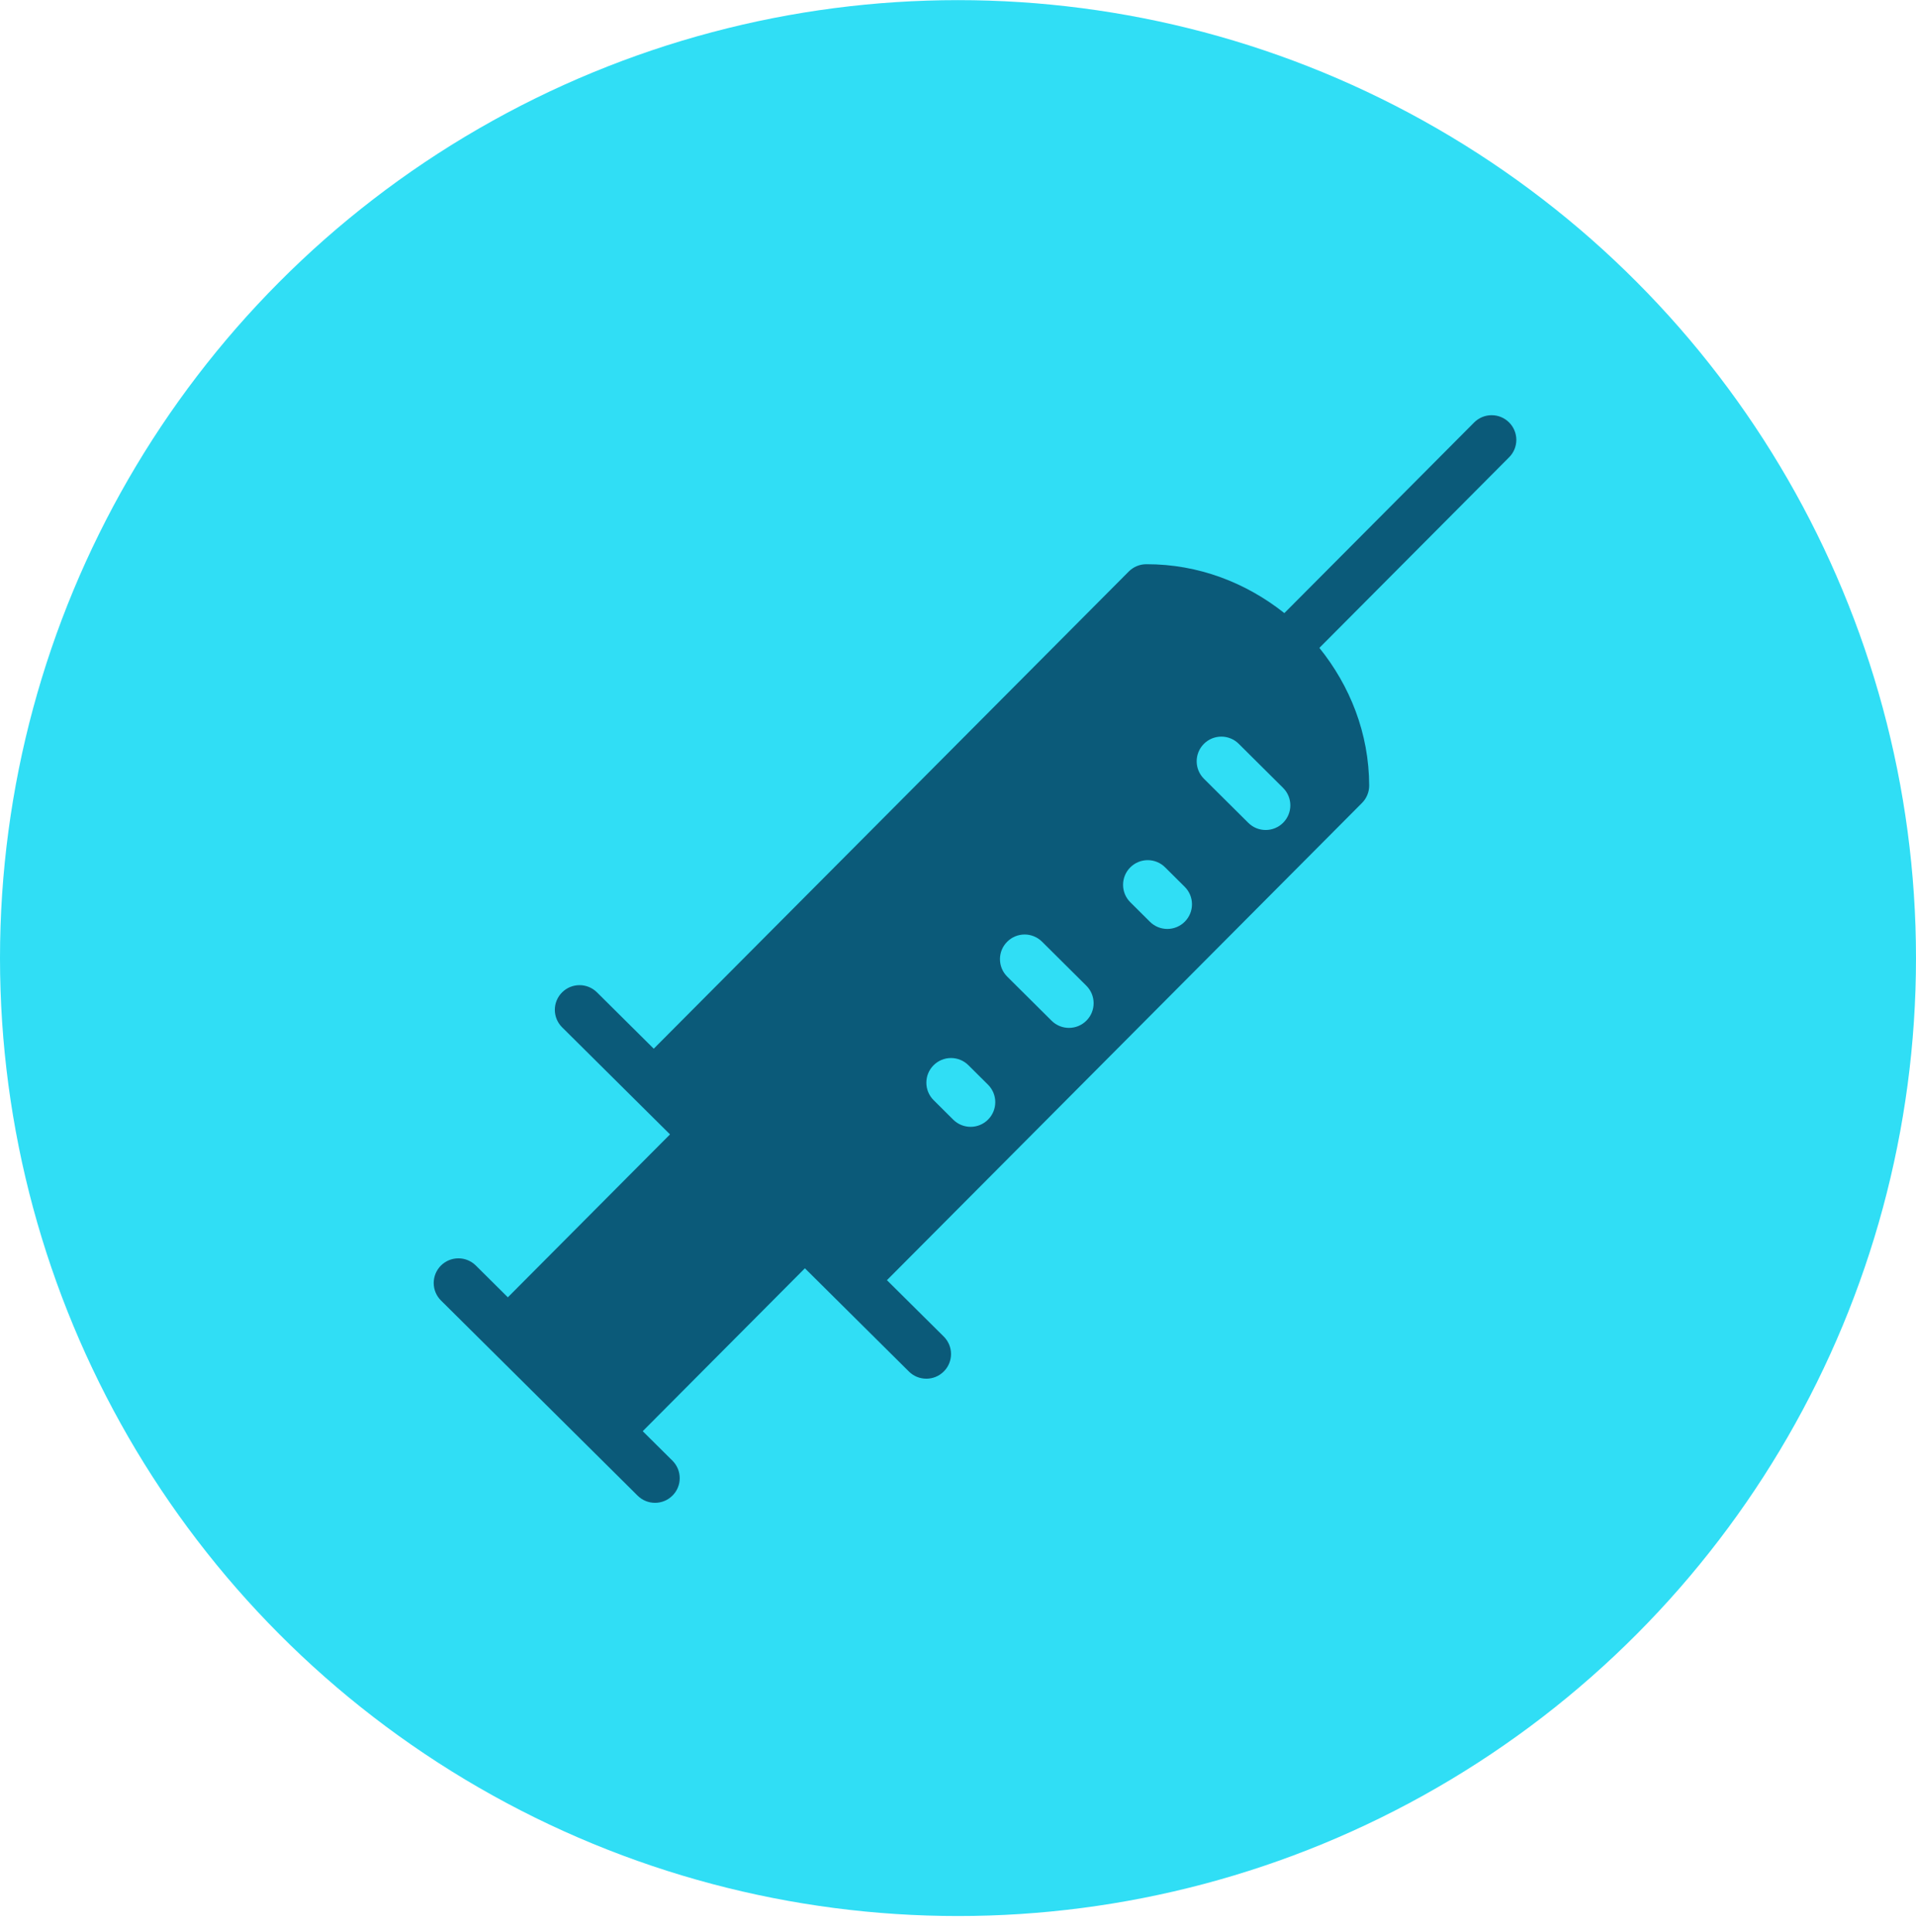
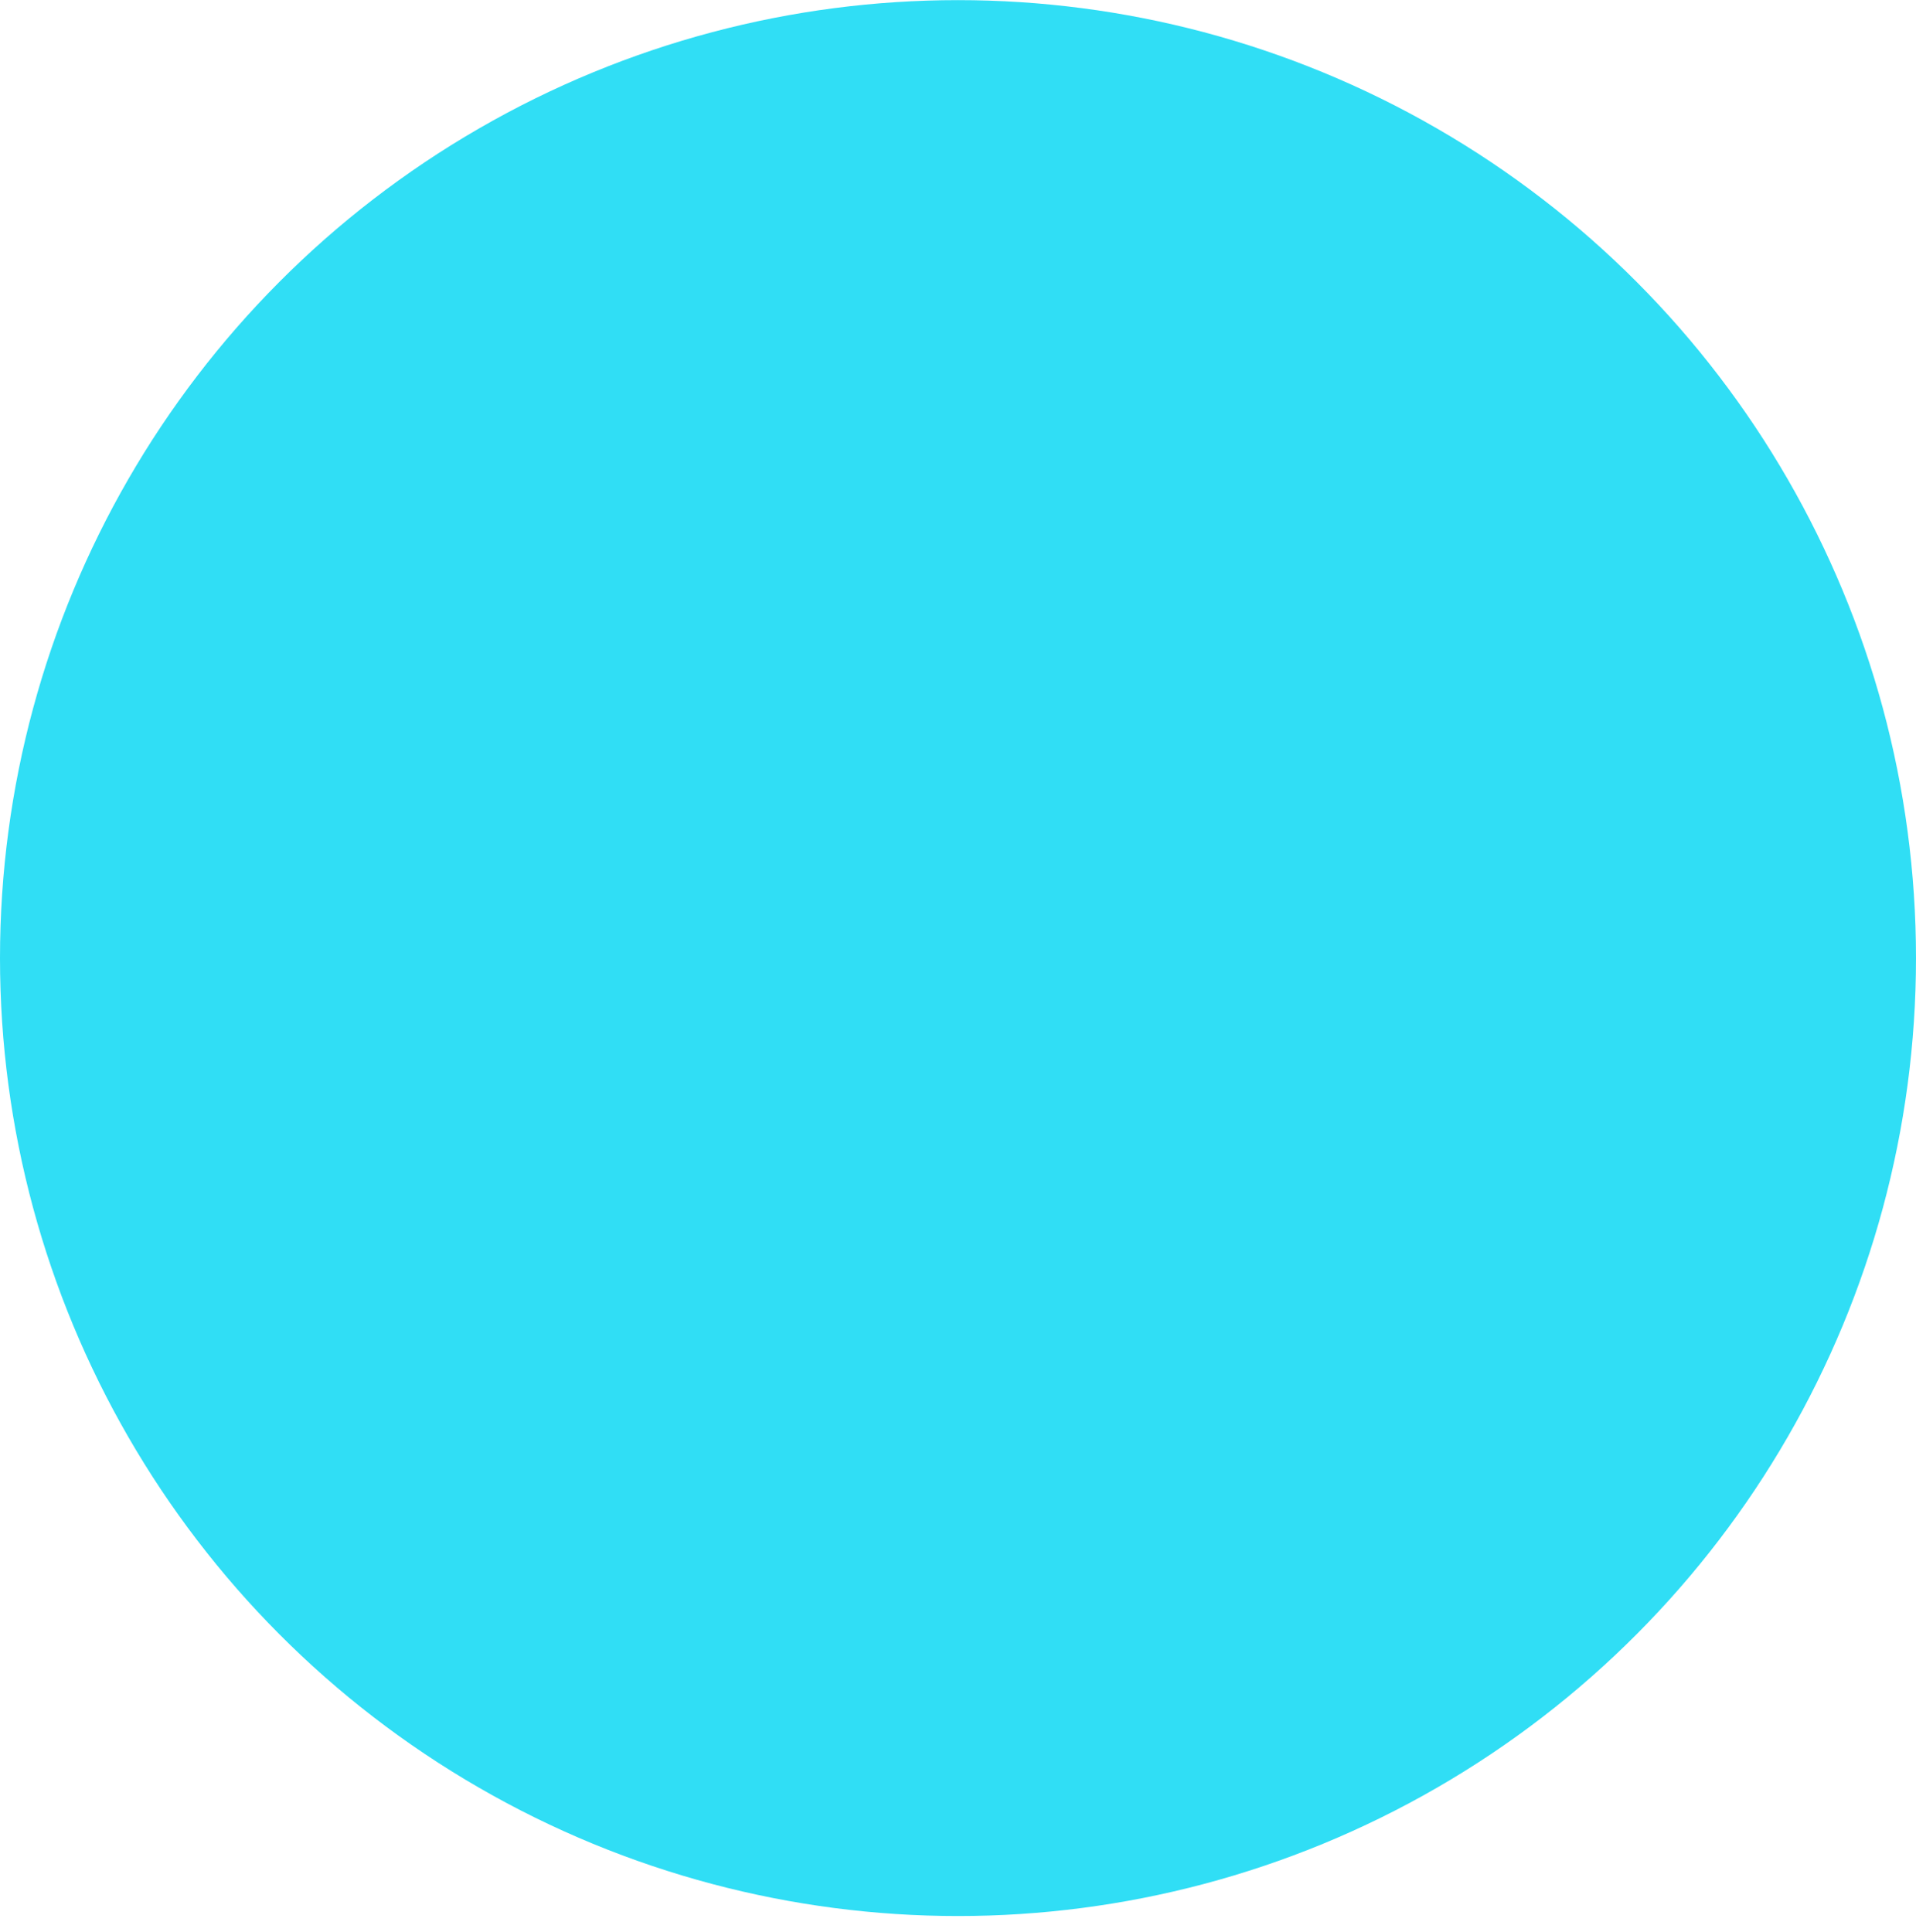
<svg xmlns="http://www.w3.org/2000/svg" width="120" height="121" viewBox="0 0 120 121" fill="none">
  <circle cx="60" cy="60.008" r="60" fill="#30DEF5" />
-   <path d="M27.619 81.454L39.934 93.678C40.54 94.28 41.519 94.277 42.121 93.671C42.265 93.528 42.378 93.357 42.455 93.17C42.533 92.982 42.572 92.781 42.571 92.578C42.571 92.375 42.53 92.174 42.452 91.987C42.373 91.8 42.259 91.63 42.115 91.487L40.254 89.641L50.411 79.437L56.926 85.904C57.532 86.505 58.511 86.503 59.113 85.897C59.257 85.754 59.37 85.583 59.447 85.395C59.524 85.208 59.564 85.007 59.563 84.804C59.563 84.601 59.522 84.4 59.444 84.213C59.365 84.026 59.251 83.856 59.107 83.713L55.549 80.182L85.303 50.292C85.446 50.148 85.559 49.978 85.636 49.79C85.714 49.602 85.753 49.401 85.752 49.199C85.743 45.923 84.546 42.952 82.634 40.579L94.519 28.639C94.662 28.496 94.775 28.325 94.853 28.137C94.93 27.95 94.969 27.749 94.969 27.546C94.968 27.343 94.927 27.142 94.849 26.955C94.771 26.768 94.656 26.598 94.512 26.455C94.368 26.312 94.197 26.198 94.009 26.121C93.822 26.044 93.62 26.005 93.417 26.006C93.021 26.007 92.626 26.159 92.325 26.462L80.44 38.401C78.052 36.506 75.07 35.329 71.79 35.339C71.379 35.34 70.987 35.504 70.697 35.794L40.944 65.684L37.387 62.153C37.084 61.853 36.688 61.703 36.292 61.704C35.896 61.705 35.501 61.857 35.2 62.16C35.056 62.304 34.943 62.474 34.865 62.662C34.788 62.849 34.749 63.05 34.749 63.253C34.75 63.456 34.791 63.657 34.869 63.844C34.947 64.031 35.062 64.201 35.206 64.344L41.963 71.051L31.807 81.255L29.801 79.264C29.498 78.963 29.101 78.813 28.706 78.814C28.31 78.816 27.915 78.968 27.613 79.27C27.47 79.414 27.357 79.584 27.279 79.772C27.202 79.96 27.163 80.161 27.163 80.364C27.164 80.566 27.204 80.767 27.282 80.954C27.361 81.142 27.475 81.312 27.619 81.454ZM75.398 46.593C75.541 46.449 75.71 46.334 75.898 46.256C76.085 46.178 76.286 46.138 76.489 46.137C76.692 46.136 76.892 46.175 77.08 46.253C77.268 46.33 77.438 46.443 77.582 46.586L80.358 49.346C80.964 49.948 80.967 50.925 80.365 51.53C79.763 52.135 78.786 52.138 78.181 51.537L75.404 48.777C74.799 48.176 74.796 47.198 75.398 46.593ZM70.787 54.33C70.93 54.186 71.1 54.072 71.287 53.993C71.474 53.915 71.675 53.875 71.878 53.874C72.081 53.873 72.282 53.913 72.469 53.99C72.657 54.067 72.828 54.18 72.971 54.324L74.198 55.543C74.804 56.145 74.807 57.122 74.205 57.727C73.603 58.333 72.626 58.335 72.021 57.734L70.794 56.514C70.189 55.913 70.186 54.935 70.787 54.33ZM63.078 58.987C63.221 58.843 63.391 58.728 63.578 58.65C63.765 58.572 63.966 58.532 64.169 58.531C64.372 58.53 64.573 58.57 64.76 58.647C64.948 58.724 65.119 58.837 65.262 58.98L68.039 61.74C68.644 62.342 68.647 63.319 68.045 63.924C67.444 64.53 66.466 64.532 65.861 63.931L63.085 61.171C62.479 60.57 62.476 59.592 63.078 58.987ZM58.467 66.724C58.61 66.58 58.78 66.466 58.967 66.387C59.154 66.309 59.355 66.269 59.558 66.268C59.761 66.267 59.962 66.307 60.15 66.384C60.337 66.461 60.508 66.574 60.652 66.718L61.879 67.937C62.484 68.539 62.487 69.516 61.885 70.121C61.284 70.727 60.306 70.73 59.701 70.128L58.474 68.908C57.869 68.307 57.866 67.329 58.467 66.724Z" fill="#0B5A79" />
</svg>